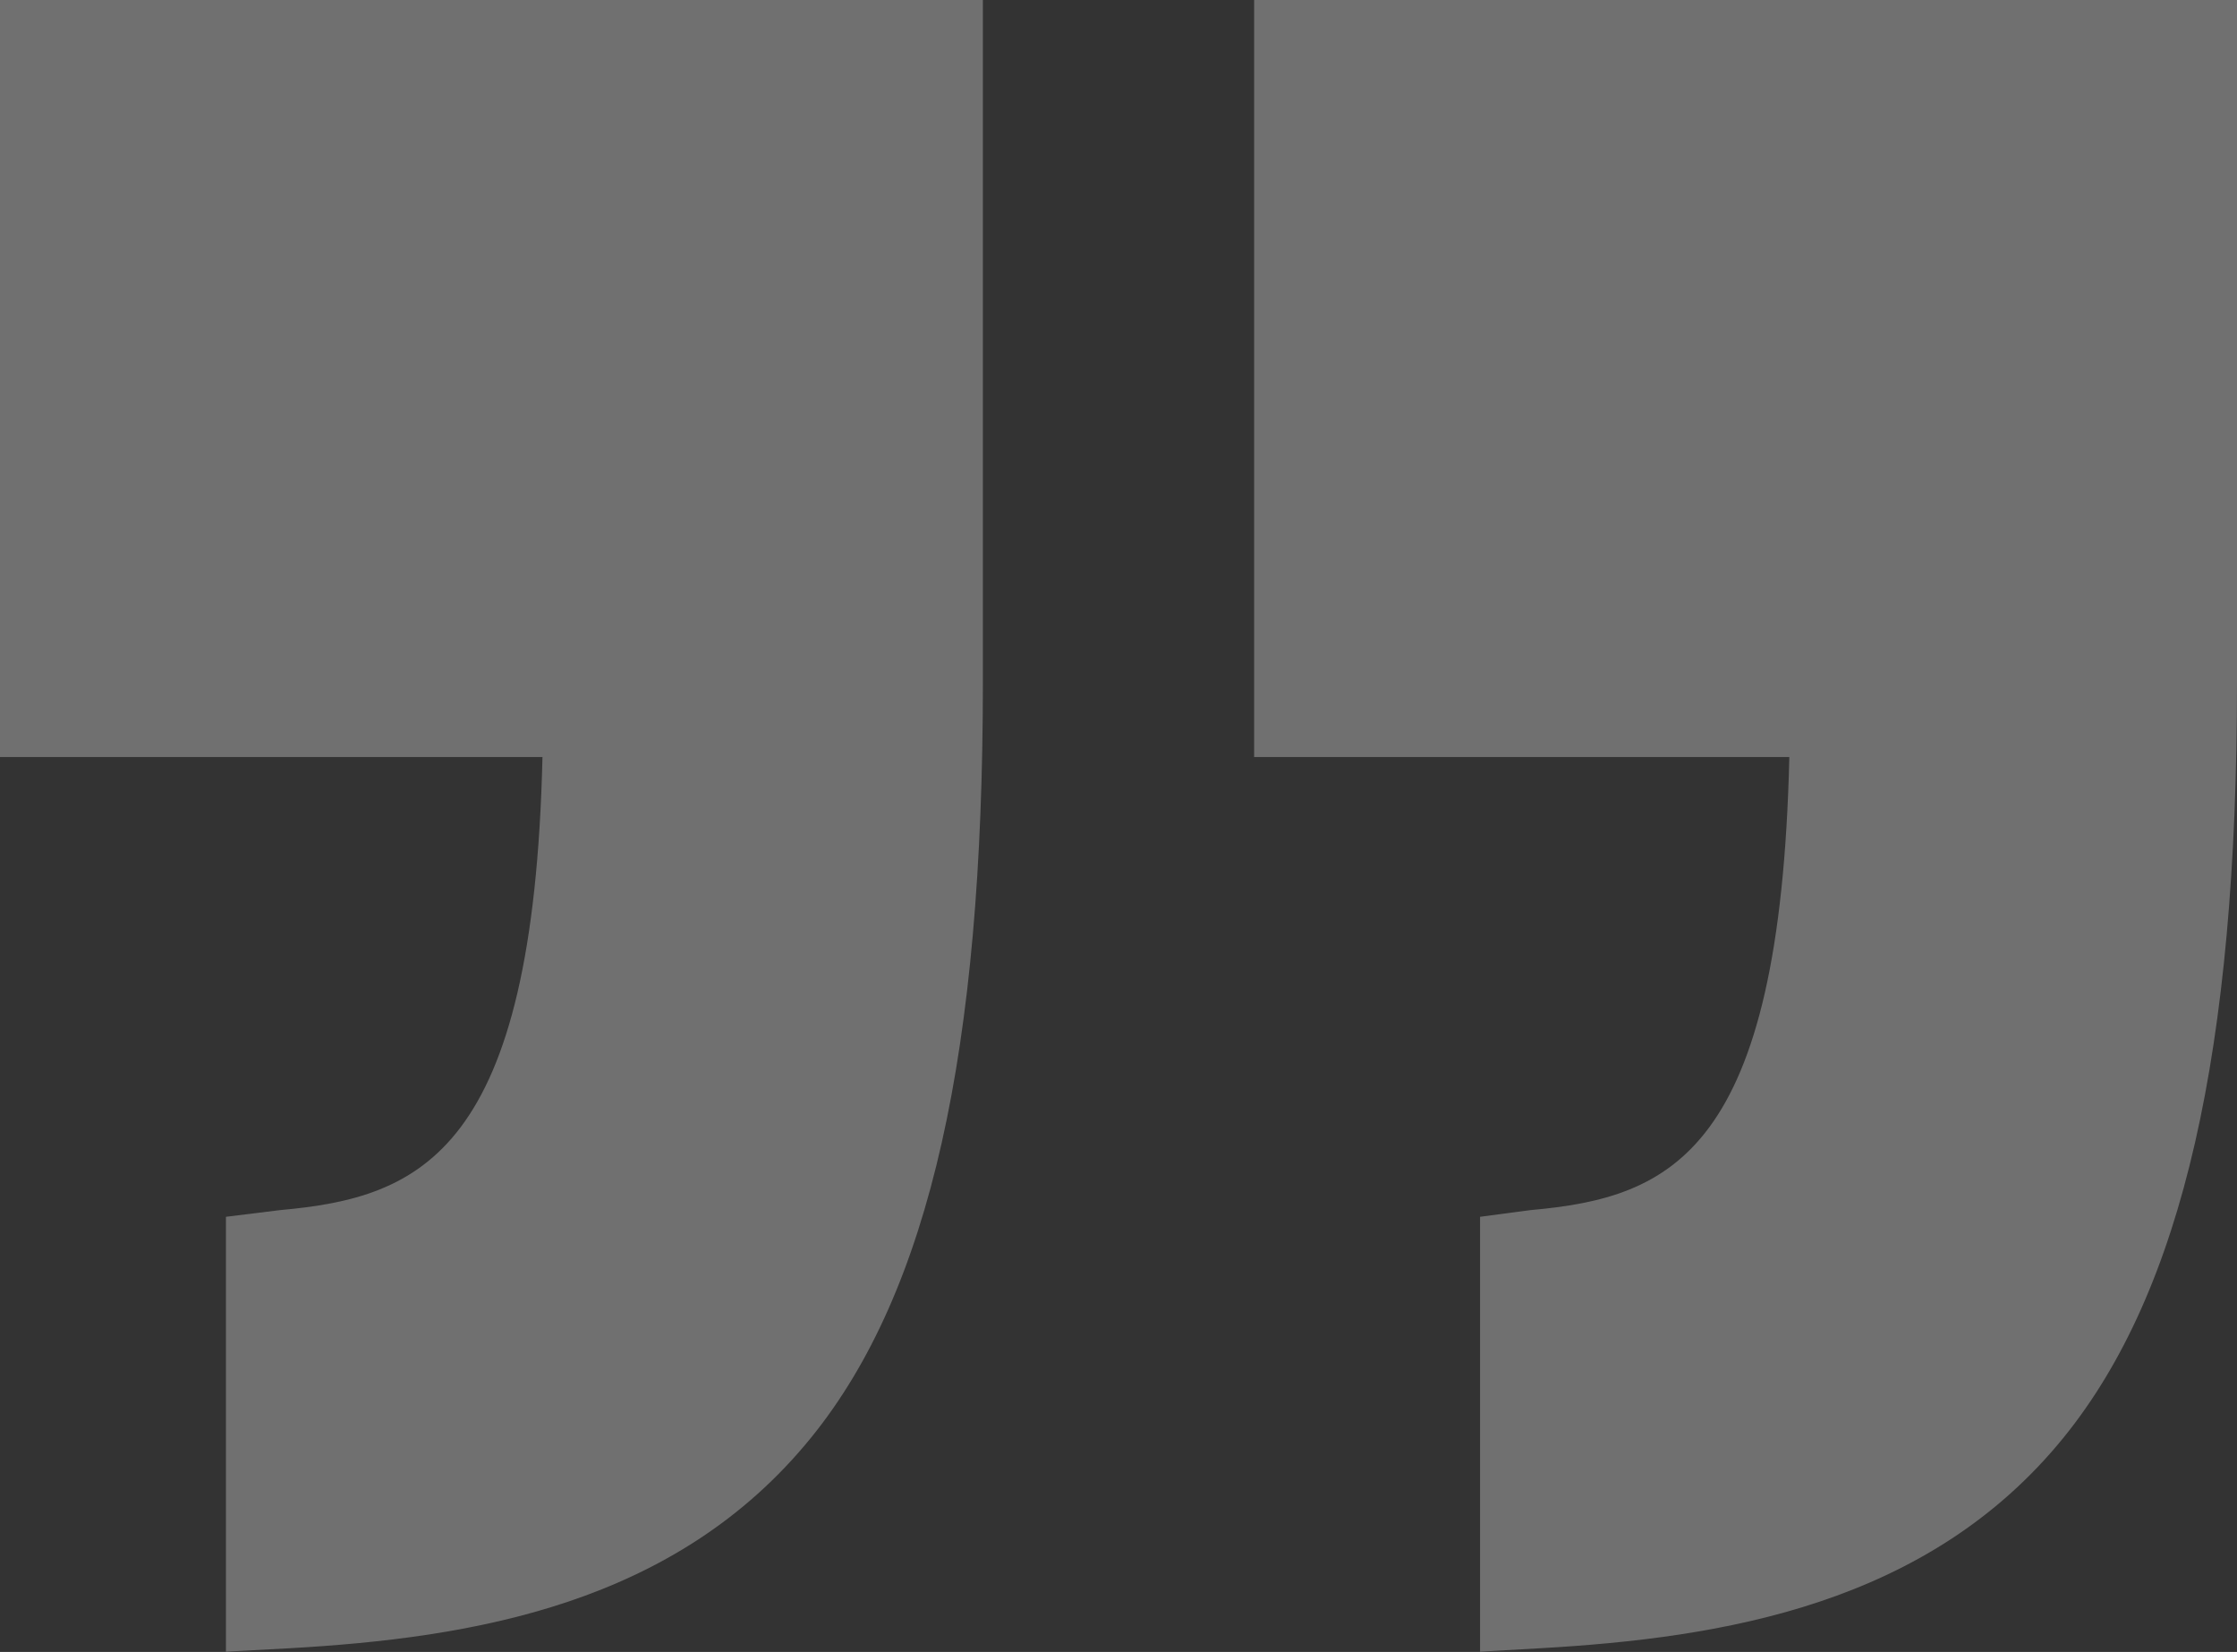
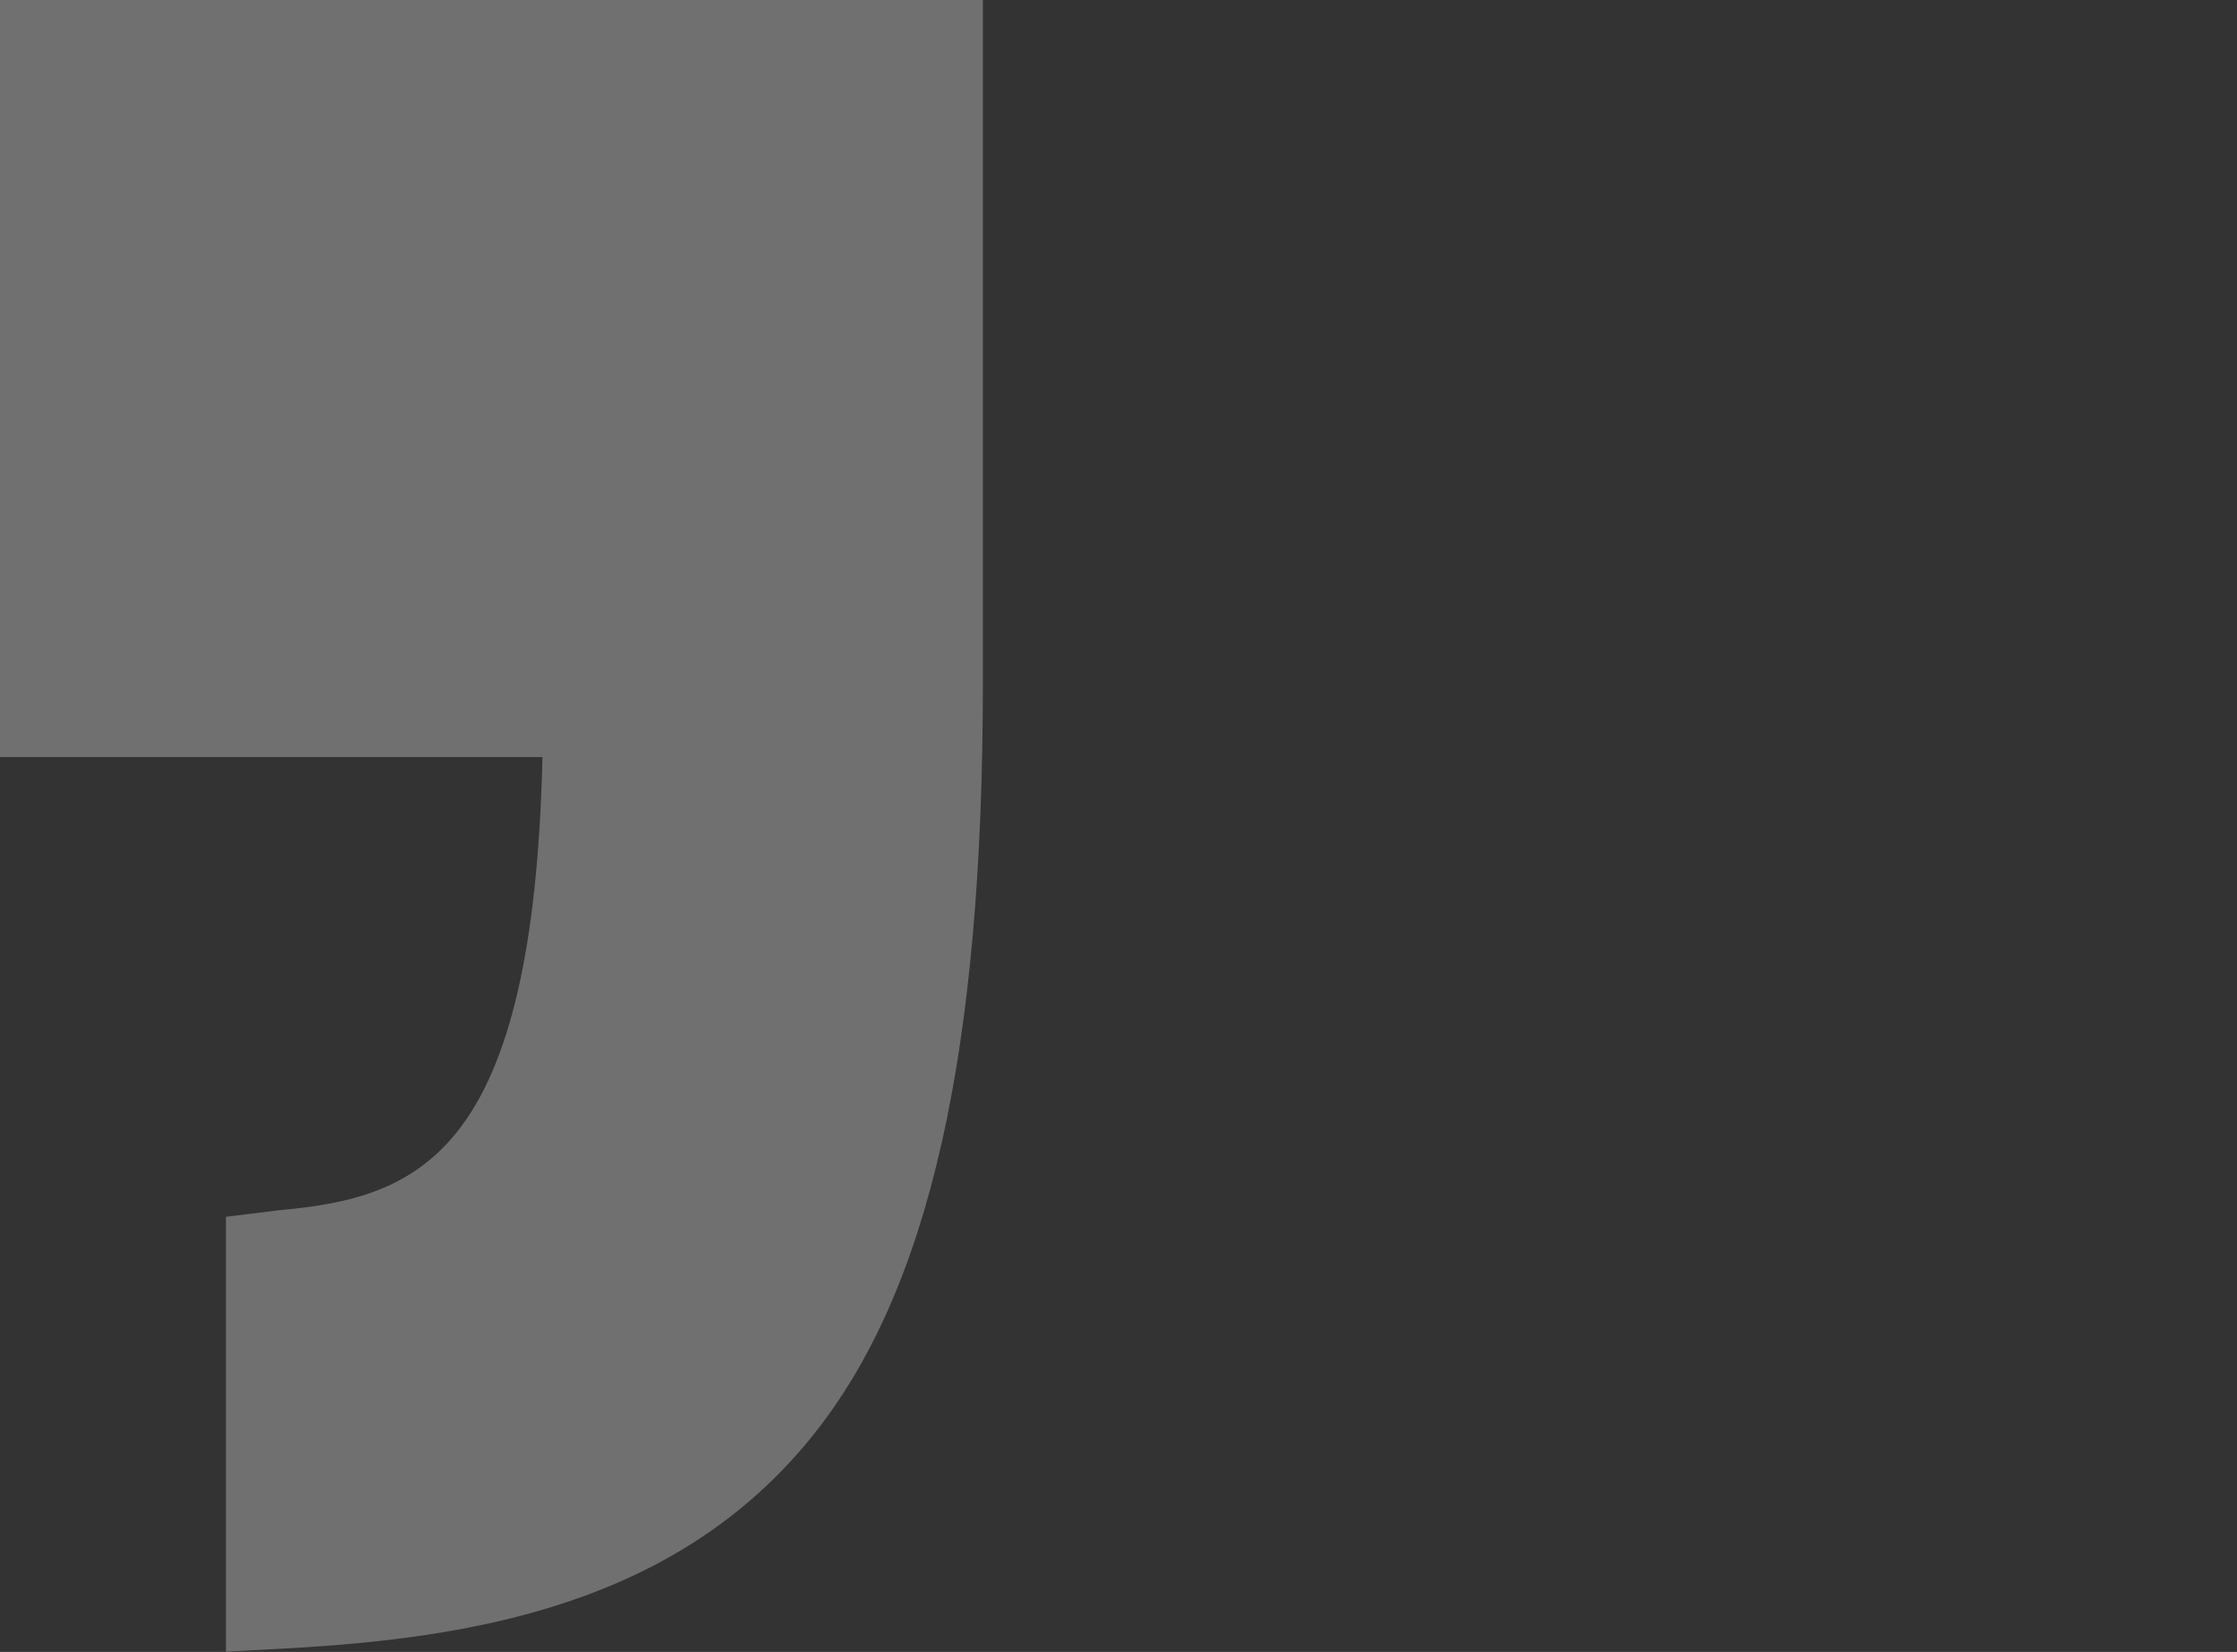
<svg xmlns="http://www.w3.org/2000/svg" version="1.1" id="Capa_1" x="0px" y="0px" viewBox="0 0 800 590.7" style="enable-background:new 0 0 800 590.7;" xml:space="preserve">
  <rect x="0" y="0" width="800" height="590.7" fill="#333333" stroke="none" />
  <style type="text/css">
	.st0{opacity:0.3;}
	.st1{fill:#FFFFFF;}
	.st2{opacity:0.2;}
</style>
  <g class="st0">
    <path class="st1" d="M0,270.7h194c-3.3,141.4-43.4,157.5-93.8,162l-19.4,2.4v155.5l22.4-1.2c65.8-3.7,138.5-15.6,187-75.5   c42.5-52.5,61.3-138.3,61.3-270V0H0V270.7z" />
-     <path class="st1" d="M448.5,0v270.7h191.4c-3.3,141.4-42.1,157.5-92.5,162l-18.1,2.4v155.5l21.1-1.2   c65.8-3.7,139.2-15.6,187.7-75.5c42.5-52.5,61.9-138.3,61.9-270V0H448.5z" />
  </g>
  <g class="st2">
-     <path class="st1" d="M-681.6-405.2h-194c3.3-141.4,43.4-157.5,93.8-162l19.4-2.4v-155.5l-22.4,1.2c-65.8,3.7-138.5,15.6-187,75.5   c-42.5,52.5-61.3,138.3-61.3,270v244h351.5V-405.2z" />
-     <path class="st1" d="M-1130.1-134.5v-270.7h-191.4c3.3-141.4,42.1-157.5,92.5-162l18.1-2.4v-155.5l-21.1,1.2   c-65.8,3.7-139.2,15.6-187.7,75.5c-42.5,52.5-61.9,138.3-61.9,270v244H-1130.1z" />
-   </g>
+     </g>
</svg>